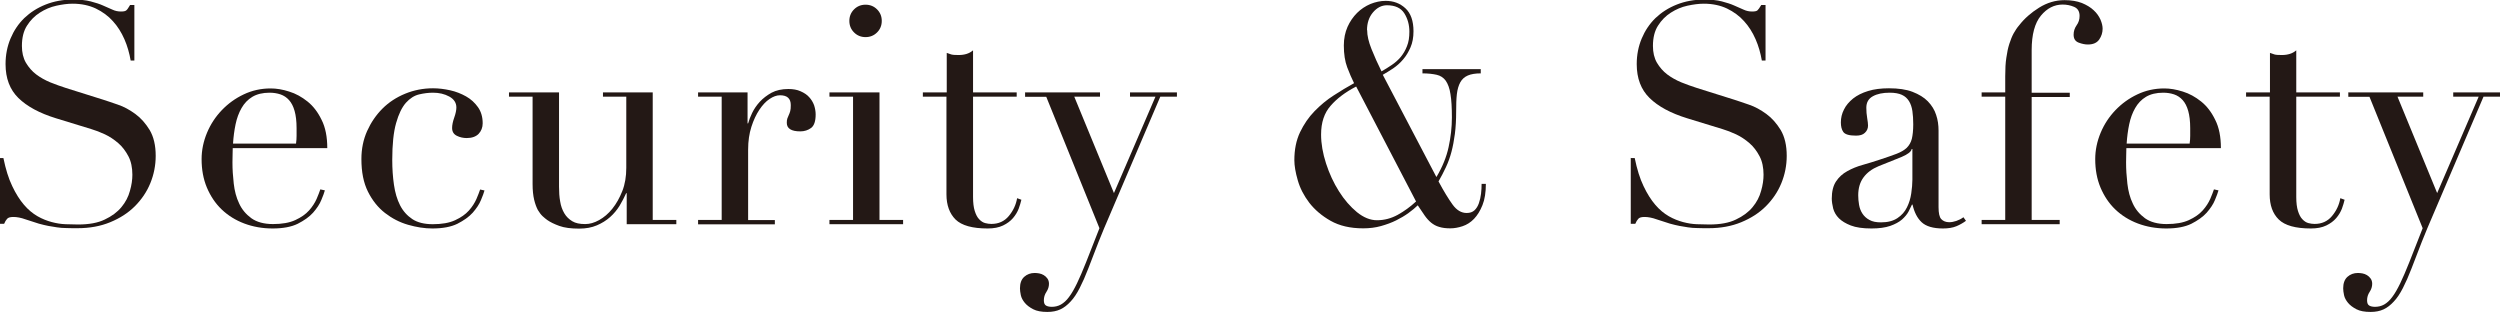
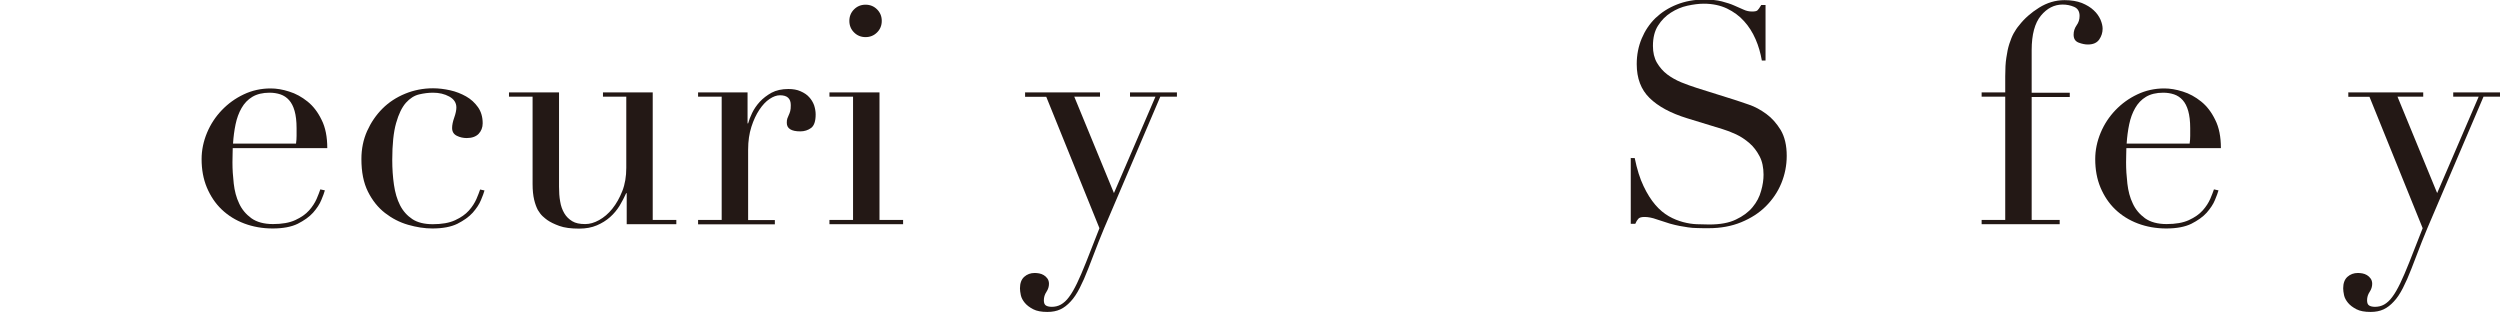
<svg xmlns="http://www.w3.org/2000/svg" viewBox="0 0 175.84 21.95">
  <defs>
    <style>.d{fill:#231815;}</style>
  </defs>
  <g id="a" />
  <g id="b">
    <g id="c">
      <g>
-         <path class="d" d="M0,11.12H.24c.16,.78,.36,1.43,.62,1.97,.25,.53,.53,.97,.83,1.32,.3,.35,.62,.61,.95,.8,.33,.19,.67,.32,1,.41,.34,.09,.66,.14,.97,.15,.31,.01,.6,.02,.88,.02,.76,0,1.39-.11,1.88-.35,.49-.23,.88-.52,1.17-.87,.29-.35,.49-.73,.6-1.15,.12-.41,.17-.79,.17-1.13,0-.5-.09-.94-.28-1.3-.19-.36-.42-.67-.71-.92-.29-.25-.6-.46-.94-.62-.34-.16-.66-.28-.96-.37l-2.48-.76c-1.17-.36-2.05-.84-2.65-1.43-.6-.59-.9-1.38-.9-2.38,0-.65,.12-1.25,.35-1.8,.23-.55,.55-1.03,.97-1.44,.42-.4,.92-.72,1.5-.95,.58-.23,1.22-.35,1.91-.35,.5,0,.92,.04,1.26,.13,.34,.09,.63,.18,.87,.29,.24,.11,.46,.2,.66,.29,.19,.09,.39,.13,.59,.13,.19,0,.31-.02,.38-.08,.07-.05,.15-.18,.27-.38h.3v3.91h-.26c-.09-.52-.23-1.02-.44-1.5-.21-.48-.48-.91-.81-1.27-.33-.37-.73-.66-1.2-.89-.47-.22-1.01-.34-1.63-.34-.35,0-.73,.05-1.14,.14-.42,.09-.81,.26-1.17,.49-.36,.23-.66,.53-.9,.91-.24,.37-.36,.85-.36,1.43,0,.46,.09,.85,.28,1.18,.19,.32,.43,.6,.72,.82,.29,.22,.63,.41,.99,.56,.37,.15,.74,.28,1.11,.4l2.61,.82c.27,.09,.62,.2,1.04,.35,.42,.14,.82,.36,1.22,.65,.4,.29,.73,.67,1.02,1.14,.28,.48,.42,1.08,.42,1.81,0,.68-.13,1.32-.38,1.93-.25,.61-.62,1.15-1.09,1.62s-1.05,.84-1.73,1.12c-.68,.28-1.44,.42-2.29,.42-.3,0-.57,0-.8-.01-.23,0-.45-.02-.65-.05-.2-.03-.4-.06-.61-.1-.2-.04-.42-.09-.67-.16-.29-.09-.6-.19-.93-.3-.33-.12-.62-.17-.86-.17-.22,0-.36,.04-.44,.13-.08,.09-.15,.2-.21,.35h-.32v-4.64Z" />
        <path class="d" d="M16.37,10.41c0,.14,0,.29-.01,.44,0,.15-.01,.34-.01,.57,0,.48,.03,.97,.09,1.49,.06,.52,.18,.99,.38,1.4,.19,.42,.48,.76,.86,1.04,.38,.27,.89,.41,1.52,.41s1.16-.09,1.57-.28c.41-.19,.73-.41,.97-.68,.24-.27,.41-.54,.53-.81,.12-.27,.2-.5,.26-.67l.32,.07c-.04,.16-.13,.39-.25,.68-.12,.3-.32,.59-.58,.89-.27,.3-.63,.55-1.08,.78-.45,.22-1.04,.33-1.76,.33s-1.39-.12-2-.35c-.61-.23-1.14-.56-1.59-.99-.45-.43-.79-.95-1.04-1.54-.25-.6-.37-1.26-.37-2,0-.63,.13-1.25,.38-1.85,.25-.6,.6-1.13,1.04-1.59,.44-.46,.95-.83,1.54-1.11,.59-.28,1.22-.42,1.9-.42,.4,0,.84,.07,1.3,.22,.46,.14,.89,.38,1.29,.7,.4,.32,.73,.75,.99,1.29,.27,.53,.4,1.2,.4,1.99h-6.65Zm4.45-.3c.03-.2,.04-.39,.04-.56v-.54c0-.49-.05-.89-.14-1.21-.09-.32-.22-.57-.39-.76-.17-.19-.37-.32-.6-.4-.24-.08-.49-.12-.77-.12-.49,0-.89,.1-1.21,.29-.32,.19-.57,.46-.76,.79-.19,.33-.33,.71-.42,1.14-.09,.43-.15,.89-.18,1.36h4.43Z" />
        <path class="d" d="M34.08,13.39c-.04,.16-.13,.39-.25,.68-.12,.3-.32,.59-.58,.89-.27,.3-.63,.55-1.08,.78-.45,.22-1.04,.33-1.76,.33-.55,0-1.12-.09-1.71-.26-.59-.17-1.13-.45-1.62-.83-.49-.38-.89-.88-1.2-1.5-.31-.62-.46-1.38-.46-2.29,0-.71,.13-1.36,.4-1.97,.27-.6,.63-1.13,1.08-1.58,.45-.45,.99-.8,1.6-1.05,.61-.25,1.26-.38,1.96-.38,.39,0,.79,.05,1.2,.14,.41,.09,.78,.24,1.12,.43,.34,.19,.62,.45,.84,.76,.22,.31,.33,.69,.33,1.13,0,.3-.1,.55-.29,.75-.19,.19-.47,.29-.83,.29-.25,0-.48-.05-.7-.16-.22-.11-.33-.29-.33-.55,0-.2,.05-.45,.15-.73s.15-.53,.15-.71c0-.33-.17-.59-.5-.77-.33-.18-.71-.27-1.14-.27-.32,0-.64,.04-.98,.12s-.65,.28-.93,.59c-.28,.32-.51,.79-.69,1.43-.18,.63-.27,1.5-.27,2.59,0,.62,.04,1.2,.12,1.75,.08,.55,.22,1.03,.43,1.44,.21,.41,.5,.73,.86,.97s.85,.36,1.44,.36c.63,0,1.16-.09,1.57-.28,.41-.19,.73-.41,.97-.68,.24-.27,.41-.54,.53-.81,.12-.27,.2-.5,.26-.67l.32,.07Z" />
        <path class="d" d="M47.56,15.77h-3.48v-2.18h-.04c-.13,.29-.28,.58-.46,.88-.18,.29-.4,.56-.67,.8-.27,.24-.58,.43-.93,.58-.35,.15-.77,.23-1.24,.23-.58,0-1.04-.06-1.4-.19-.36-.13-.64-.27-.84-.41-.1-.07-.21-.16-.33-.27-.12-.11-.23-.26-.34-.44-.1-.19-.19-.43-.26-.72-.07-.3-.11-.66-.11-1.09V6.8h-1.66v-.3h3.52v6.63c0,.37,.02,.72,.08,1.04,.05,.32,.15,.59,.29,.83,.14,.24,.33,.42,.56,.56,.23,.14,.53,.2,.91,.2,.32,0,.64-.09,.98-.28,.34-.19,.65-.45,.93-.8,.28-.35,.51-.76,.7-1.24,.19-.48,.28-1.03,.28-1.63V6.8h-1.64v-.3h3.5V15.47h1.66v.3Z" />
        <path class="d" d="M49.1,15.47h1.66V6.8h-1.66v-.3h3.48v2.18h.04c.06-.22,.15-.46,.28-.73,.13-.27,.31-.54,.54-.79,.23-.25,.51-.46,.83-.64,.32-.17,.72-.26,1.18-.26,.33,0,.62,.05,.86,.16,.25,.11,.45,.24,.6,.41,.16,.17,.27,.36,.35,.57,.07,.22,.11,.43,.11,.65,0,.48-.11,.79-.32,.95-.22,.16-.47,.24-.76,.24-.63,0-.95-.2-.95-.6,0-.13,.01-.23,.04-.31,.03-.08,.06-.16,.1-.24,.04-.08,.07-.17,.1-.27,.03-.1,.04-.24,.04-.43,0-.46-.25-.69-.76-.69-.23,0-.48,.09-.73,.26-.26,.17-.5,.43-.72,.76-.22,.33-.41,.73-.56,1.2-.15,.47-.23,1-.23,1.61v4.95h1.88v.3h-5.4v-.3Z" />
        <path class="d" d="M58.34,15.47h1.66V6.8h-1.66v-.3h3.52V15.47h1.66v.3h-5.18v-.3Zm1.4-14c0-.32,.11-.59,.33-.81s.49-.33,.81-.33,.59,.11,.81,.33c.22,.22,.33,.49,.33,.81s-.11,.59-.33,.81c-.22,.22-.49,.33-.81,.33s-.59-.11-.81-.33c-.22-.22-.33-.49-.33-.81Z" />
-         <path class="d" d="M64.93,6.5h1.66V3.72c.12,.04,.22,.08,.32,.11,.1,.03,.27,.04,.52,.04,.22,0,.4-.03,.56-.08,.16-.05,.31-.13,.45-.25v2.96h3.07v.3h-3.07v7.06c0,.4,.04,.73,.12,.98,.08,.25,.18,.45,.31,.58,.13,.14,.27,.23,.42,.27,.15,.04,.3,.06,.44,.06,.5,0,.91-.18,1.22-.55,.31-.37,.51-.79,.59-1.26l.3,.11c-.04,.19-.11,.4-.19,.63-.09,.23-.22,.45-.4,.66-.18,.21-.41,.38-.7,.52-.29,.14-.65,.21-1.08,.21-1.08,0-1.83-.21-2.26-.63-.42-.42-.64-1.01-.64-1.77V6.8h-1.66v-.3Z" />
        <path class="d" d="M72.08,6.5h5.29v.3h-1.81l2.79,6.78,2.92-6.78h-1.79v-.3h3.3v.3h-1.17l-3.56,8.34c-.27,.62-.53,1.24-.78,1.87-.25,.63-.49,1.26-.73,1.89-.2,.52-.4,.97-.6,1.36-.2,.39-.41,.71-.64,.95-.22,.24-.46,.43-.72,.55-.26,.12-.56,.18-.91,.18-.42,0-.75-.06-1-.19-.25-.13-.45-.28-.59-.45-.14-.17-.24-.35-.28-.54-.04-.19-.06-.35-.06-.48,0-.36,.1-.63,.3-.81,.2-.18,.45-.27,.73-.27,.1,0,.21,.01,.32,.03,.11,.02,.22,.06,.32,.12,.1,.06,.19,.14,.26,.24,.07,.1,.11,.22,.11,.37,0,.2-.06,.39-.18,.57-.12,.18-.18,.38-.18,.59,0,.19,.05,.31,.15,.37,.1,.06,.24,.09,.41,.09,.23,0,.44-.05,.64-.16,.19-.11,.39-.28,.57-.53,.19-.25,.37-.57,.56-.96,.19-.4,.4-.88,.63-1.46l.95-2.42-3.74-9.24h-1.49v-.3Z" />
-         <path class="d" d="M101.04,12.44c.42-.71,.7-1.4,.85-2.1,.15-.69,.23-1.38,.23-2.07s-.03-1.24-.1-1.65c-.06-.41-.18-.72-.33-.94-.16-.22-.37-.36-.64-.42-.27-.06-.6-.1-1-.1v-.3h4.1v.3c-.37,0-.68,.05-.91,.15-.23,.1-.41,.26-.53,.48-.12,.22-.2,.49-.24,.83-.04,.34-.05,.75-.05,1.22,0,.59-.03,1.12-.09,1.58-.06,.46-.14,.88-.24,1.26-.1,.38-.23,.74-.39,1.08-.16,.34-.33,.67-.52,1,.37,.69,.7,1.23,.99,1.63,.29,.4,.62,.59,.99,.59,.23,0,.41-.06,.55-.19,.14-.13,.24-.3,.31-.5,.07-.2,.12-.42,.15-.66,.03-.24,.04-.47,.04-.7h.3c0,.6-.08,1.11-.24,1.5-.16,.4-.36,.72-.59,.96-.24,.25-.51,.42-.81,.52-.3,.1-.59,.15-.86,.15-.3,0-.56-.03-.78-.1-.22-.06-.41-.17-.57-.3-.17-.14-.32-.31-.46-.51-.14-.2-.3-.44-.48-.71-.17,.17-.39,.35-.65,.54-.26,.19-.55,.36-.87,.52-.32,.16-.68,.29-1.07,.4-.39,.11-.81,.16-1.25,.16-.91,0-1.67-.18-2.29-.53-.62-.35-1.12-.78-1.5-1.27-.38-.5-.65-1.02-.81-1.58-.16-.55-.24-1.03-.24-1.41,0-.75,.13-1.4,.4-1.97,.27-.56,.6-1.05,1.02-1.48,.41-.42,.86-.8,1.35-1.11,.49-.32,.96-.6,1.43-.86-.16-.32-.32-.69-.48-1.11-.16-.42-.24-.94-.24-1.54,0-.49,.09-.92,.26-1.31,.17-.38,.4-.71,.67-.98,.27-.27,.59-.48,.94-.63,.35-.14,.71-.22,1.07-.22,.55,0,1.01,.17,1.39,.52,.38,.35,.57,.89,.57,1.62,0,.43-.07,.81-.21,1.13-.14,.32-.31,.61-.52,.85-.21,.25-.44,.45-.7,.63-.26,.17-.5,.32-.73,.45l3.76,7.17Zm-5.66-6.35c-.75,.39-1.35,.84-1.79,1.35-.45,.51-.67,1.18-.67,2.02,0,.65,.12,1.33,.35,2.04,.23,.71,.53,1.36,.91,1.96,.37,.59,.8,1.08,1.26,1.46,.47,.38,.94,.57,1.41,.57,.52,0,1-.13,1.46-.38,.45-.25,.88-.56,1.29-.94l-4.21-8.08Zm.78-3.97c0,.38,.1,.82,.31,1.34,.21,.52,.44,1.04,.7,1.56,.24-.14,.49-.29,.72-.45,.24-.16,.45-.35,.63-.56,.18-.22,.33-.47,.44-.76,.12-.29,.17-.63,.17-1.02,0-.49-.12-.92-.36-1.3-.24-.37-.64-.56-1.22-.56-.37,0-.7,.17-.98,.5-.28,.33-.42,.75-.42,1.25Z" />
        <path class="d" d="M114.74,11.12h.24c.16,.78,.36,1.43,.62,1.97,.25,.53,.53,.97,.83,1.32,.3,.35,.62,.61,.95,.8,.33,.19,.67,.32,1,.41,.34,.09,.66,.14,.97,.15,.31,.01,.6,.02,.87,.02,.76,0,1.39-.11,1.88-.35,.49-.23,.88-.52,1.17-.87,.29-.35,.49-.73,.6-1.15,.12-.41,.17-.79,.17-1.13,0-.5-.09-.94-.28-1.3-.19-.36-.42-.67-.71-.92-.29-.25-.6-.46-.94-.62-.34-.16-.66-.28-.96-.37l-2.48-.76c-1.17-.36-2.05-.84-2.65-1.43-.6-.59-.9-1.38-.9-2.38,0-.65,.12-1.25,.35-1.8,.23-.55,.55-1.03,.97-1.44,.42-.4,.92-.72,1.5-.95,.58-.23,1.22-.35,1.91-.35,.5,0,.92,.04,1.26,.13,.34,.09,.63,.18,.87,.29,.24,.11,.46,.2,.66,.29,.19,.09,.39,.13,.59,.13,.19,0,.31-.02,.38-.08,.06-.05,.15-.18,.27-.38h.3v3.91h-.26c-.09-.52-.23-1.02-.44-1.5-.21-.48-.48-.91-.81-1.27-.33-.37-.73-.66-1.2-.89-.47-.22-1.01-.34-1.63-.34-.35,0-.73,.05-1.15,.14-.42,.09-.81,.26-1.17,.49-.36,.23-.66,.53-.9,.91-.24,.37-.36,.85-.36,1.43,0,.46,.09,.85,.28,1.18,.19,.32,.43,.6,.72,.82,.29,.22,.63,.41,.99,.56,.37,.15,.74,.28,1.11,.4l2.61,.82c.27,.09,.62,.2,1.04,.35,.42,.14,.82,.36,1.22,.65,.4,.29,.73,.67,1.02,1.14,.28,.48,.42,1.08,.42,1.81,0,.68-.13,1.32-.38,1.93-.25,.61-.62,1.15-1.09,1.62s-1.05,.84-1.73,1.12c-.68,.28-1.44,.42-2.29,.42-.3,0-.57,0-.8-.01-.23,0-.45-.02-.65-.05-.2-.03-.4-.06-.6-.1-.2-.04-.42-.09-.67-.16-.29-.09-.6-.19-.93-.3-.33-.12-.62-.17-.86-.17-.22,0-.36,.04-.44,.13-.08,.09-.15,.2-.21,.35h-.32v-4.64Z" />
-         <path class="d" d="M138.28,15.53c-.19,.14-.41,.27-.67,.38-.26,.11-.58,.16-.95,.16-.69,0-1.19-.15-1.5-.44-.31-.29-.52-.71-.64-1.24h-.04c-.06,.13-.14,.29-.24,.49-.1,.19-.26,.38-.46,.56-.21,.18-.49,.33-.83,.45-.35,.12-.79,.18-1.32,.18-.6,0-1.09-.07-1.45-.21-.36-.14-.64-.31-.84-.51s-.33-.43-.4-.68c-.06-.25-.1-.49-.1-.7,0-.5,.1-.91,.3-1.21,.2-.3,.46-.54,.79-.72,.32-.18,.68-.33,1.08-.44,.4-.11,.8-.24,1.2-.37,.48-.16,.87-.29,1.18-.41,.31-.12,.55-.26,.72-.42,.17-.17,.29-.37,.36-.63,.06-.25,.1-.59,.1-1.03,0-.35-.02-.66-.06-.93-.04-.27-.12-.51-.24-.7-.12-.19-.28-.34-.5-.44-.22-.1-.5-.15-.86-.15-.48,0-.87,.08-1.18,.25-.31,.17-.46,.44-.46,.81,0,.25,.02,.49,.06,.72,.04,.24,.06,.41,.06,.53,0,.2-.07,.37-.22,.51-.14,.14-.35,.2-.63,.2-.48,0-.77-.09-.89-.26-.12-.17-.17-.4-.17-.67,0-.32,.07-.62,.22-.91,.14-.29,.36-.54,.64-.77,.28-.22,.63-.4,1.06-.53,.42-.13,.91-.19,1.46-.19,.66,0,1.22,.08,1.66,.25s.81,.39,1.08,.67c.27,.28,.47,.6,.58,.95,.12,.35,.17,.72,.17,1.11v5.38c0,.42,.06,.7,.19,.84,.13,.14,.32,.22,.56,.22,.16,0,.32-.03,.5-.09,.17-.06,.34-.14,.5-.26l.17,.24Zm-3.78-5.05h-.04c-.03,.19-.27,.37-.71,.56l-1.62,.65c-.46,.19-.81,.45-1.06,.79-.25,.34-.37,.76-.37,1.26,0,.22,.02,.44,.06,.67,.04,.23,.12,.44,.24,.62,.12,.18,.28,.33,.49,.44,.21,.12,.48,.17,.81,.17,.48,0,.86-.1,1.16-.3,.3-.2,.52-.45,.67-.76,.15-.3,.25-.63,.3-.98,.05-.35,.08-.67,.08-.96v-2.16Z" />
        <path class="d" d="M139.38,15.47h1.66V6.8h-1.66v-.3h1.66v-1.14c0-.5,.02-.94,.08-1.31,.05-.37,.12-.69,.21-.97s.19-.53,.3-.73c.12-.21,.24-.4,.39-.57,.37-.48,.84-.89,1.4-1.24,.56-.35,1.16-.53,1.79-.53,.48,0,.88,.07,1.22,.2,.34,.14,.62,.31,.83,.51,.22,.2,.37,.42,.48,.66,.1,.24,.15,.45,.15,.64,0,.27-.08,.53-.24,.76-.16,.23-.42,.35-.8,.35-.19,0-.4-.04-.64-.13-.24-.09-.36-.27-.36-.56,0-.24,.07-.46,.21-.66,.14-.19,.21-.41,.21-.66,0-.32-.13-.53-.39-.64-.26-.11-.53-.16-.8-.16-.59,0-1.1,.26-1.53,.78-.43,.52-.65,1.33-.65,2.42v3h2.68v.3h-2.68V15.47h1.97v.3h-5.49v-.3Z" />
        <path class="d" d="M149.56,10.41c0,.14,0,.29-.01,.44,0,.15-.01,.34-.01,.57,0,.48,.03,.97,.09,1.49,.06,.52,.18,.99,.38,1.4,.19,.42,.48,.76,.86,1.04,.38,.27,.89,.41,1.52,.41s1.16-.09,1.57-.28c.41-.19,.73-.41,.97-.68,.24-.27,.41-.54,.53-.81,.12-.27,.2-.5,.26-.67l.32,.07c-.04,.16-.13,.39-.25,.68-.12,.3-.32,.59-.58,.89-.27,.3-.63,.55-1.08,.78-.45,.22-1.04,.33-1.76,.33s-1.39-.12-2-.35c-.61-.23-1.14-.56-1.59-.99-.45-.43-.79-.95-1.04-1.54-.25-.6-.37-1.26-.37-2,0-.63,.13-1.25,.38-1.85,.25-.6,.6-1.13,1.04-1.59,.44-.46,.95-.83,1.54-1.11,.59-.28,1.22-.42,1.9-.42,.4,0,.83,.07,1.3,.22,.46,.14,.89,.38,1.29,.7,.4,.32,.73,.75,.99,1.29,.27,.53,.4,1.2,.4,1.99h-6.65Zm4.45-.3c.03-.2,.04-.39,.04-.56v-.54c0-.49-.05-.89-.14-1.21-.09-.32-.22-.57-.39-.76-.17-.19-.37-.32-.6-.4-.24-.08-.49-.12-.77-.12-.49,0-.89,.1-1.21,.29-.32,.19-.57,.46-.76,.79-.19,.33-.33,.71-.42,1.14-.09,.43-.15,.89-.18,1.36h4.43Z" />
-         <path class="d" d="M158,6.5h1.66V3.72c.12,.04,.22,.08,.32,.11,.1,.03,.27,.04,.52,.04,.22,0,.4-.03,.56-.08,.16-.05,.31-.13,.45-.25v2.96h3.07v.3h-3.07v7.06c0,.4,.04,.73,.12,.98,.08,.25,.18,.45,.31,.58,.13,.14,.27,.23,.42,.27,.15,.04,.3,.06,.44,.06,.5,0,.91-.18,1.22-.55,.31-.37,.51-.79,.59-1.26l.3,.11c-.04,.19-.11,.4-.19,.63-.09,.23-.22,.45-.4,.66-.18,.21-.41,.38-.7,.52-.29,.14-.65,.21-1.08,.21-1.08,0-1.83-.21-2.26-.63s-.64-1.01-.64-1.77V6.8h-1.66v-.3Z" />
        <path class="d" d="M165.15,6.5h5.29v.3h-1.81l2.79,6.78,2.92-6.78h-1.79v-.3h3.3v.3h-1.17l-3.56,8.34c-.27,.62-.53,1.24-.78,1.87-.25,.63-.49,1.26-.73,1.89-.2,.52-.4,.97-.6,1.36-.2,.39-.41,.71-.64,.95-.22,.24-.46,.43-.72,.55-.26,.12-.56,.18-.91,.18-.42,0-.75-.06-1-.19-.25-.13-.45-.28-.59-.45-.14-.17-.24-.35-.28-.54-.04-.19-.06-.35-.06-.48,0-.36,.1-.63,.3-.81,.2-.18,.45-.27,.73-.27,.1,0,.21,.01,.32,.03,.11,.02,.22,.06,.32,.12s.19,.14,.26,.24c.07,.1,.11,.22,.11,.37,0,.2-.06,.39-.18,.57-.12,.18-.18,.38-.18,.59,0,.19,.05,.31,.15,.37,.1,.06,.24,.09,.41,.09,.23,0,.44-.05,.64-.16,.19-.11,.39-.28,.57-.53,.19-.25,.37-.57,.56-.96,.19-.4,.4-.88,.63-1.46l.95-2.42-3.74-9.24h-1.49v-.3Z" />
      </g>
    </g>
  </g>
</svg>